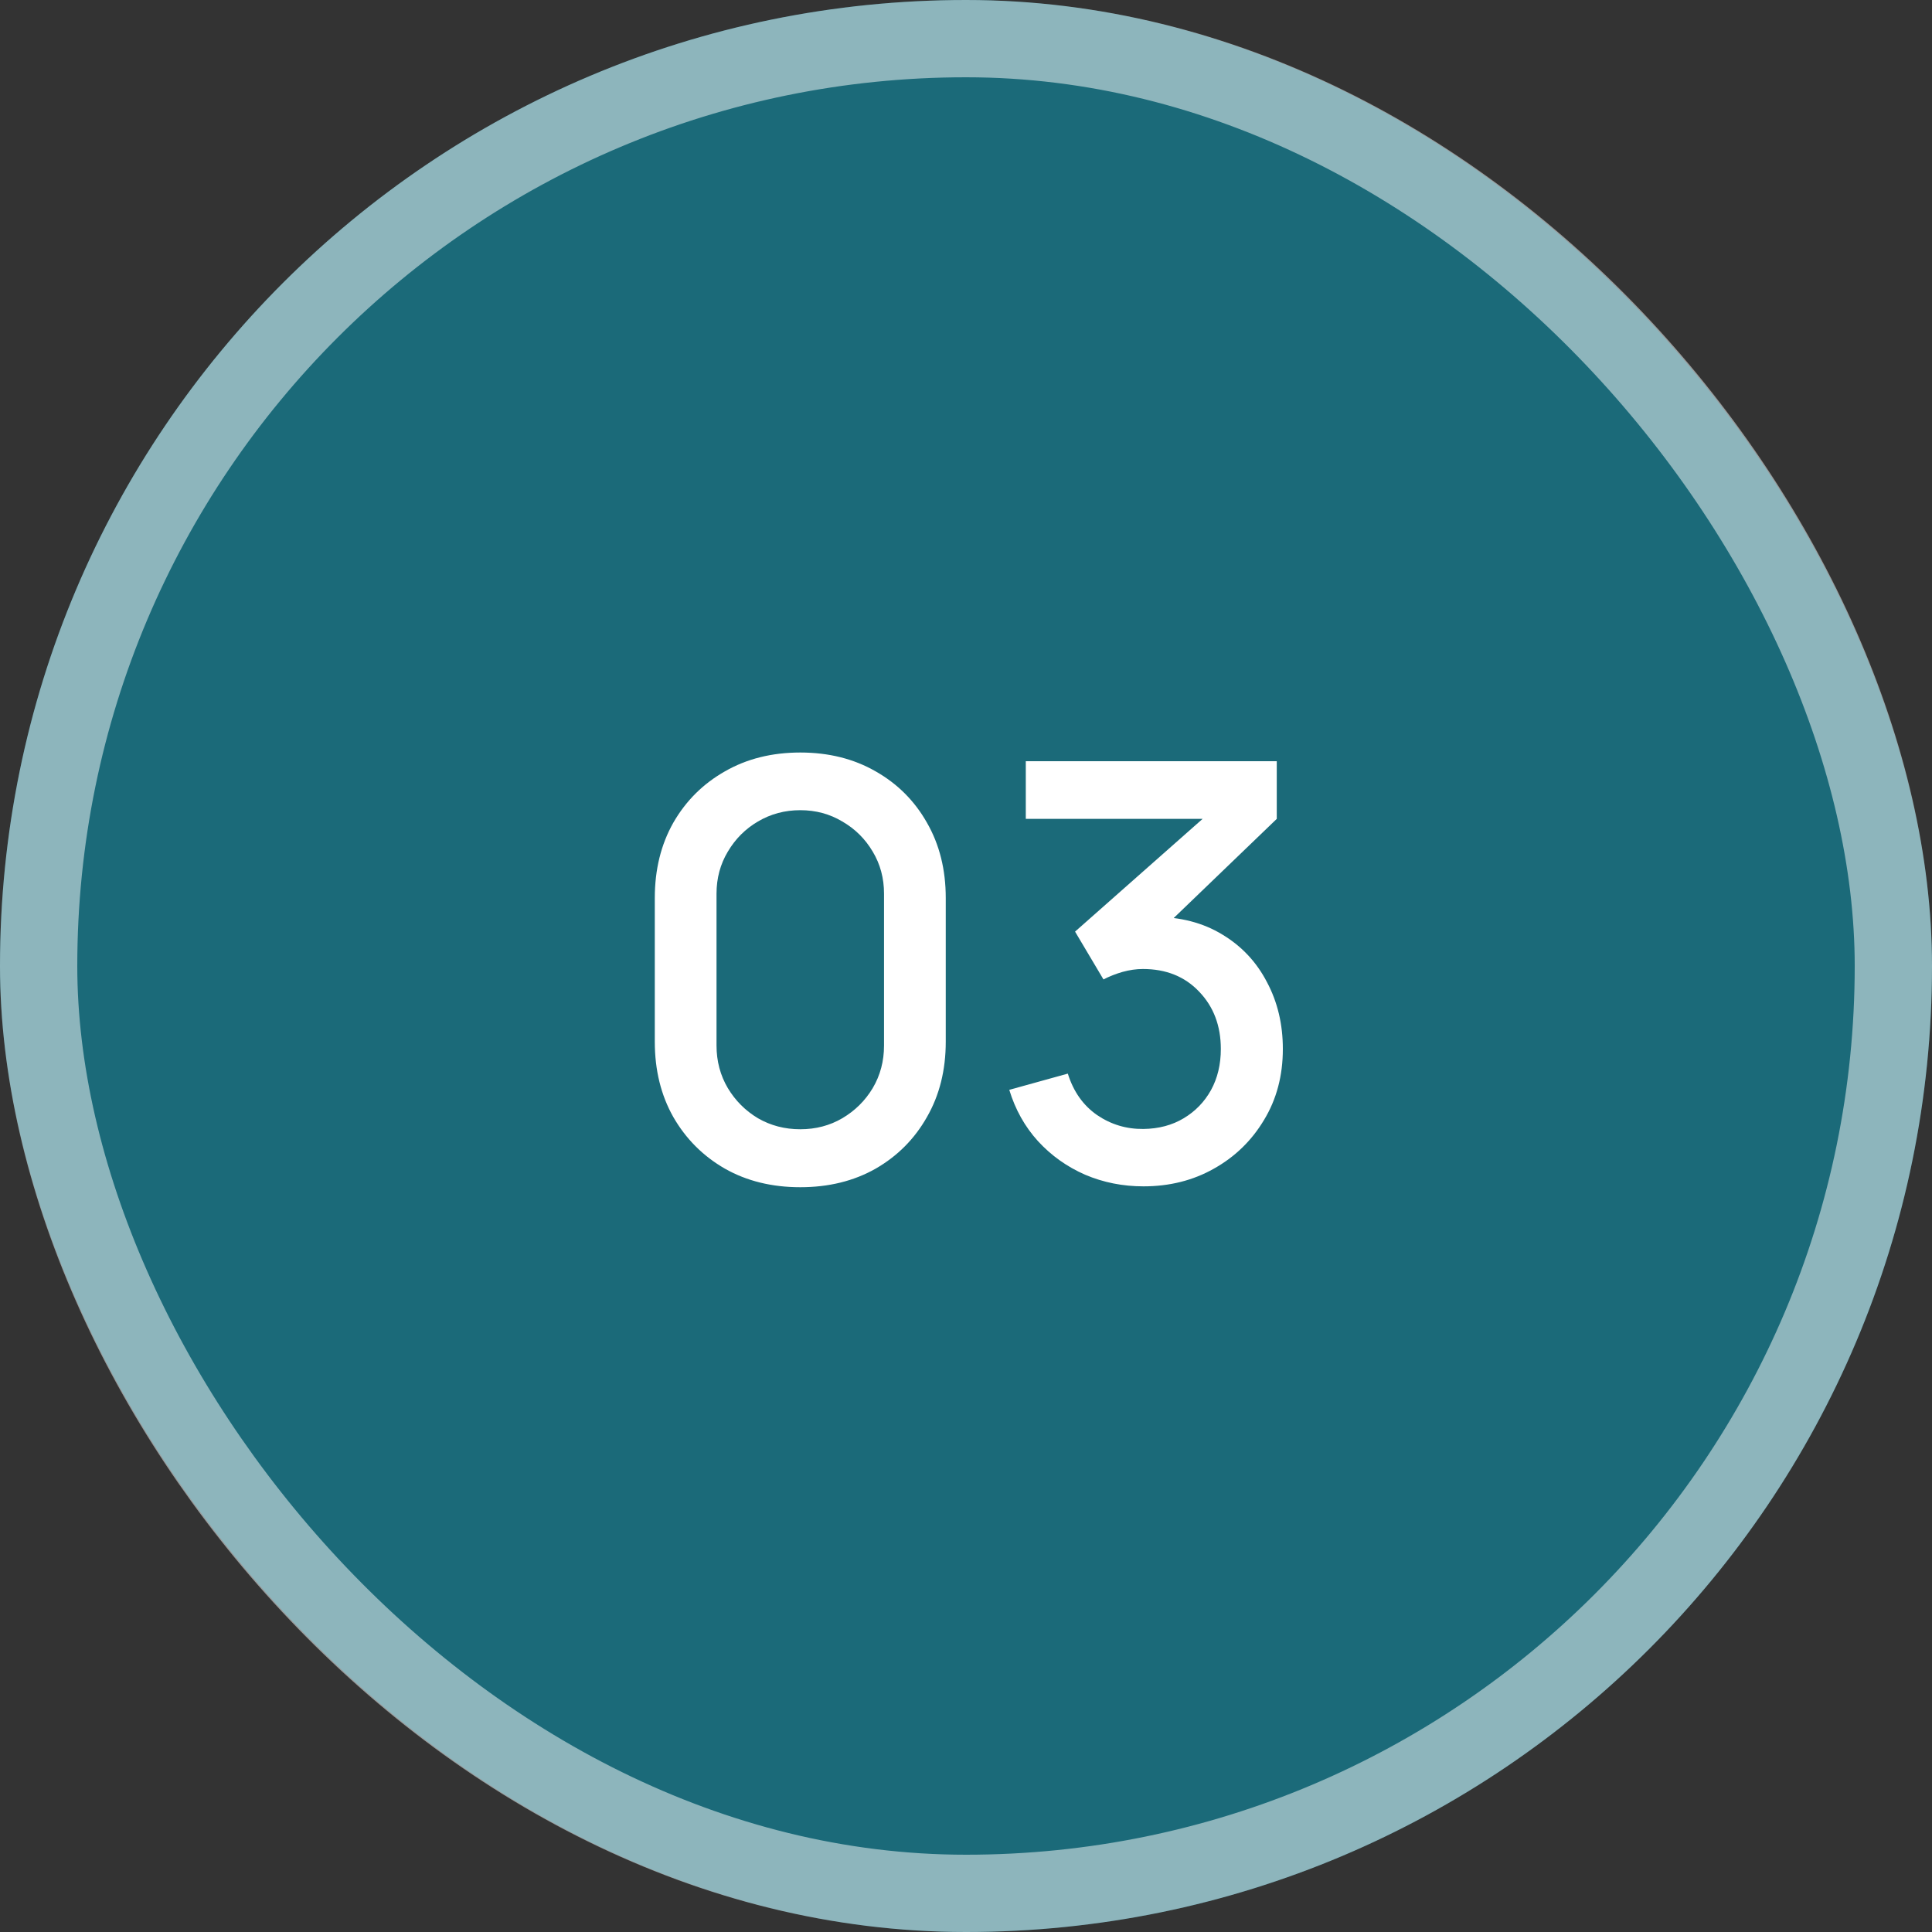
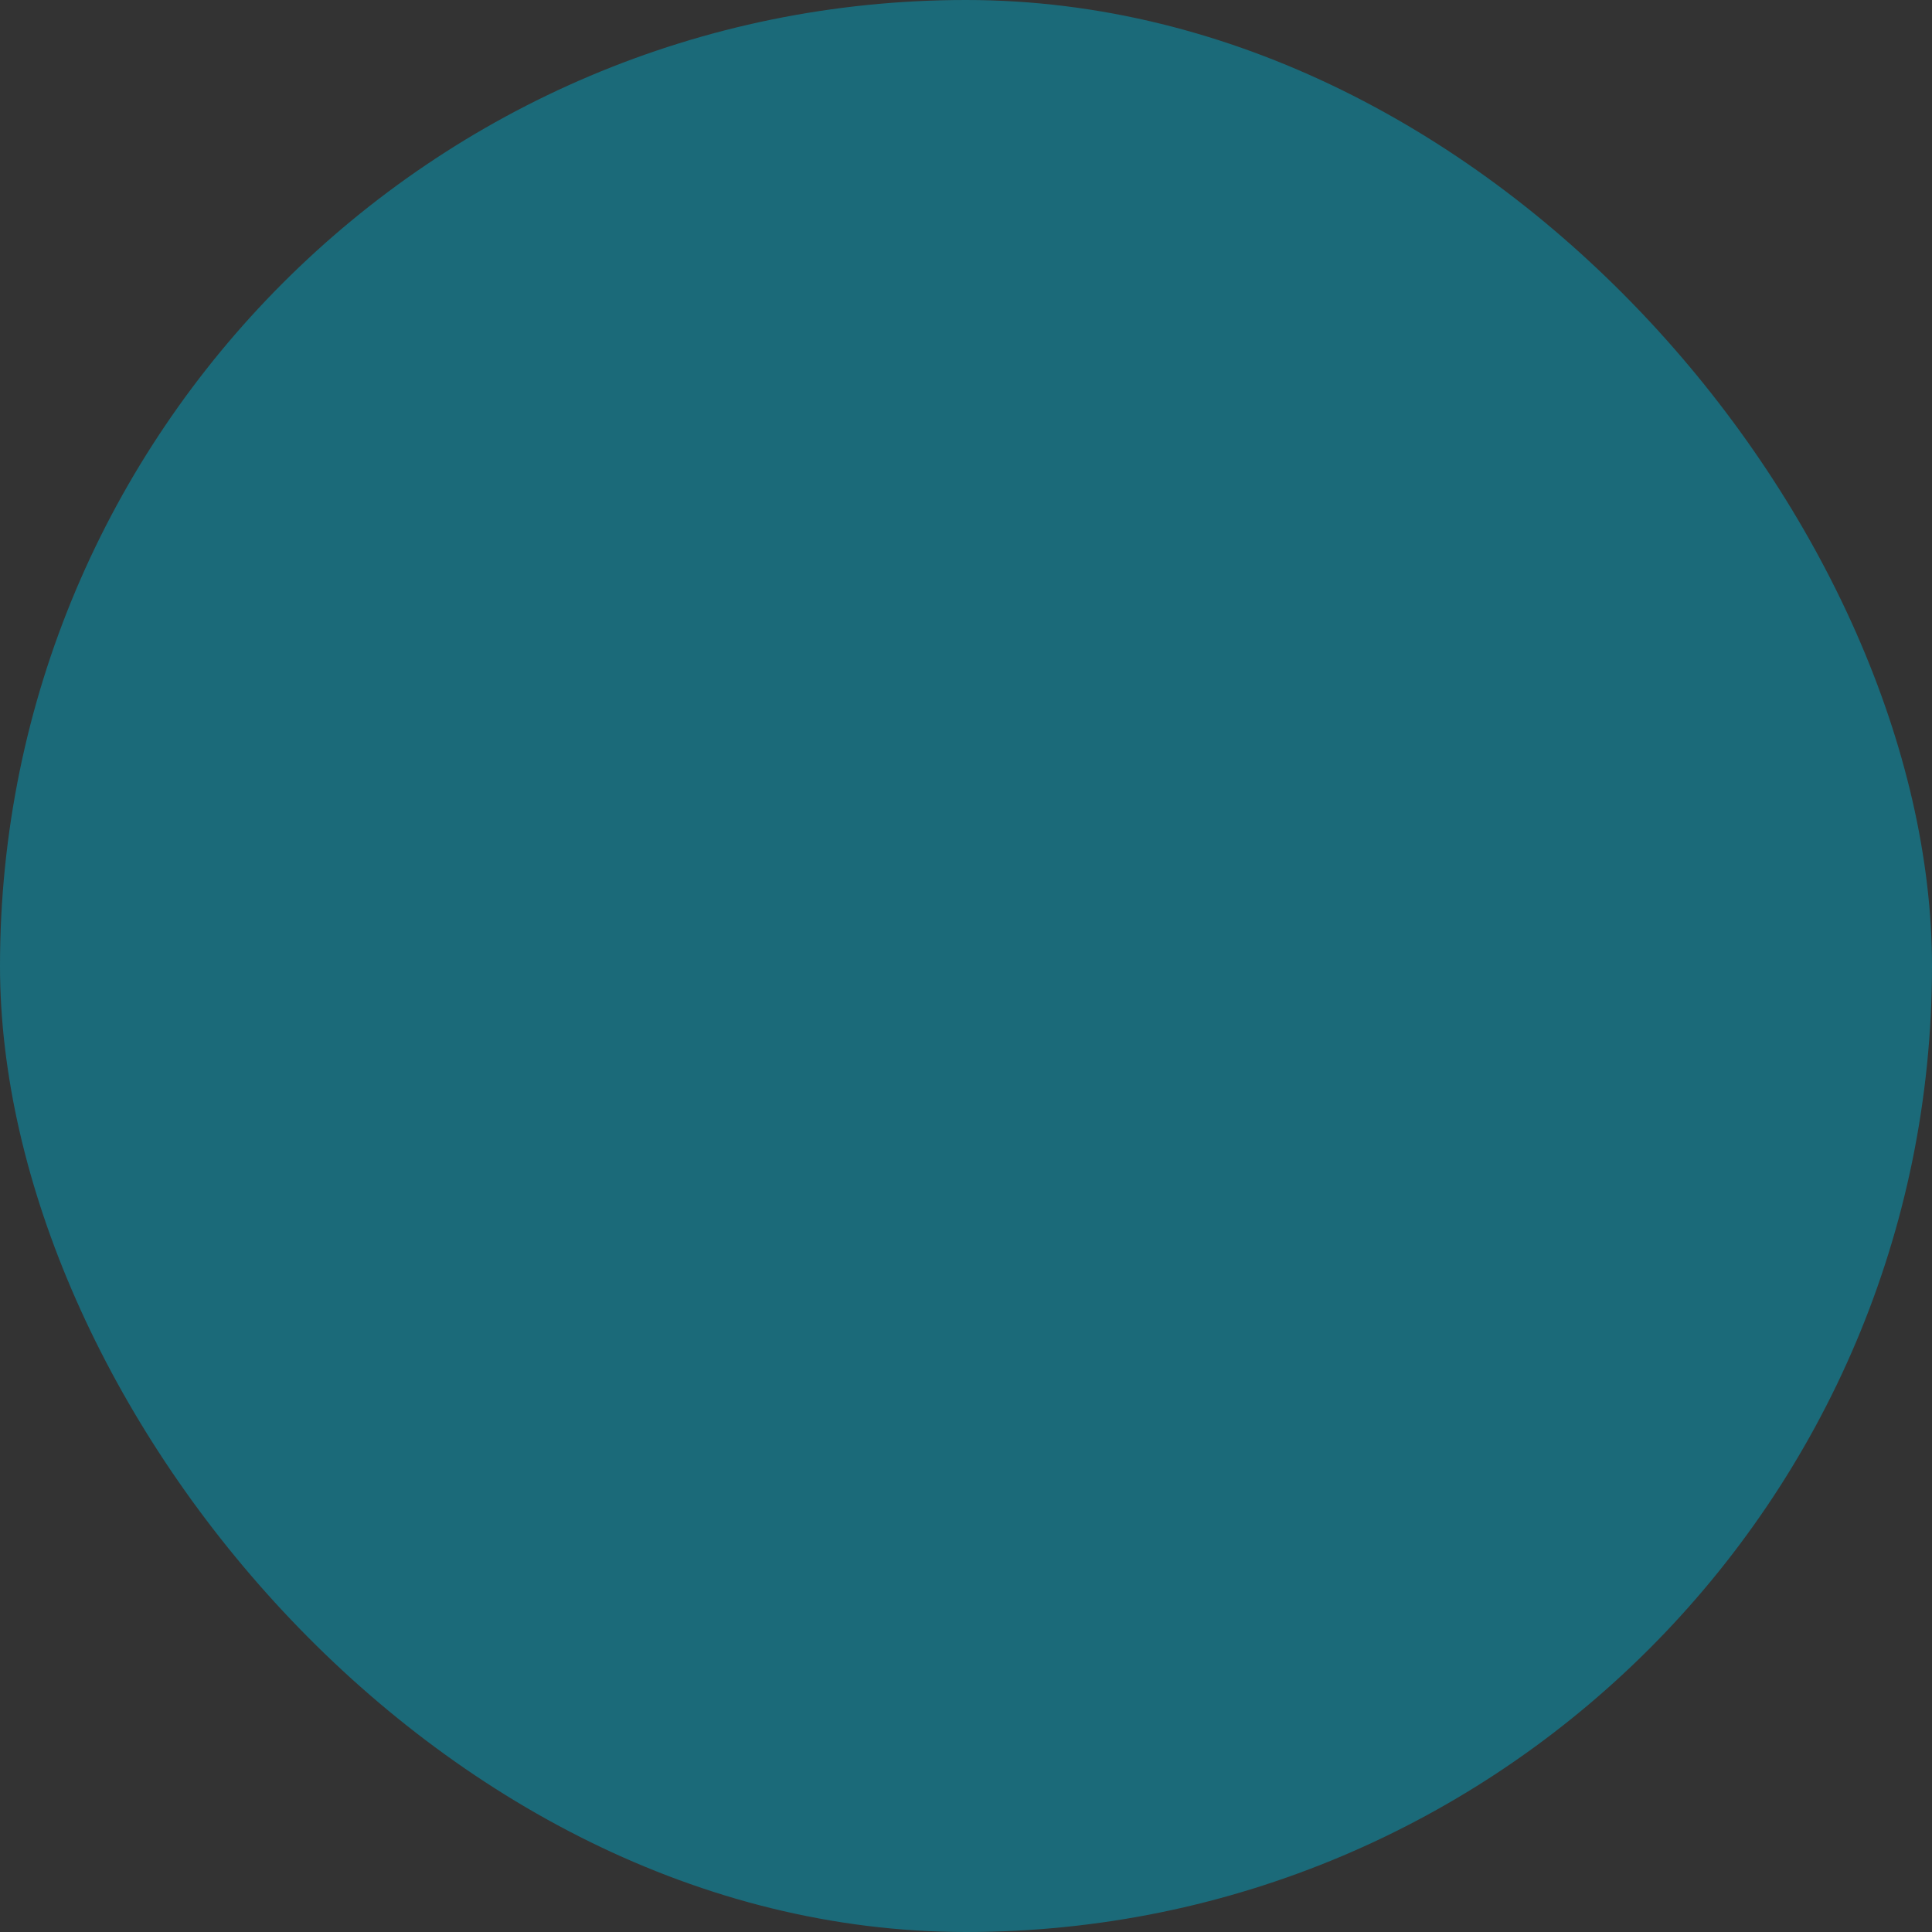
<svg xmlns="http://www.w3.org/2000/svg" width="100" height="100" viewBox="0 0 100 100" fill="none">
  <rect x="0" y="0" width="100" height="100" fill="#333333" stroke="none" />
  <rect width="100" height="100" rx="50" fill="#1B6A79" />
-   <rect x="2" y="2" width="96" height="96" rx="48" stroke="white" stroke-opacity="0.5" stroke-width="4" />
-   <path d="M41.422 61.45C39.952 61.45 38.652 61.13 37.522 60.49C36.392 59.84 35.502 58.95 34.852 57.82C34.212 56.69 33.892 55.39 33.892 53.92V46.48C33.892 45.01 34.212 43.71 34.852 42.58C35.502 41.45 36.392 40.565 37.522 39.925C38.652 39.275 39.952 38.95 41.422 38.95C42.892 38.95 44.192 39.275 45.322 39.925C46.452 40.565 47.337 41.45 47.977 42.58C48.627 43.71 48.952 45.01 48.952 46.48V53.92C48.952 55.39 48.627 56.69 47.977 57.82C47.337 58.95 46.452 59.84 45.322 60.49C44.192 61.13 42.892 61.45 41.422 61.45ZM41.422 58.45C42.222 58.45 42.947 58.26 43.597 57.88C44.257 57.49 44.782 56.97 45.172 56.32C45.562 55.66 45.757 54.925 45.757 54.115V46.255C45.757 45.455 45.562 44.73 45.172 44.08C44.782 43.42 44.257 42.9 43.597 42.52C42.947 42.13 42.222 41.935 41.422 41.935C40.622 41.935 39.892 42.13 39.232 42.52C38.582 42.9 38.062 43.42 37.672 44.08C37.282 44.73 37.087 45.455 37.087 46.255V54.115C37.087 54.925 37.282 55.66 37.672 56.32C38.062 56.97 38.582 57.49 39.232 57.88C39.892 58.26 40.622 58.45 41.422 58.45ZM59.185 61.405C58.115 61.405 57.11 61.205 56.17 60.805C55.23 60.395 54.415 59.815 53.725 59.065C53.045 58.315 52.55 57.43 52.24 56.41L55.27 55.57C55.56 56.5 56.065 57.215 56.785 57.715C57.505 58.205 58.305 58.445 59.185 58.435C59.975 58.425 60.67 58.24 61.27 57.88C61.87 57.52 62.34 57.035 62.68 56.425C63.02 55.805 63.19 55.095 63.19 54.295C63.19 53.095 62.815 52.105 62.065 51.325C61.325 50.545 60.355 50.155 59.155 50.155C58.815 50.155 58.465 50.205 58.105 50.305C57.755 50.405 57.425 50.535 57.115 50.695L55.645 48.22L63.265 41.485L63.595 42.385H53.095V39.4H66.085V42.385L59.755 48.475L59.725 47.455C61.085 47.455 62.265 47.76 63.265 48.37C64.265 48.97 65.035 49.79 65.575 50.83C66.125 51.86 66.4 53.015 66.4 54.295C66.4 55.675 66.075 56.9 65.425 57.97C64.785 59.04 63.92 59.88 62.83 60.49C61.75 61.1 60.535 61.405 59.185 61.405Z" fill="white" />
</svg>